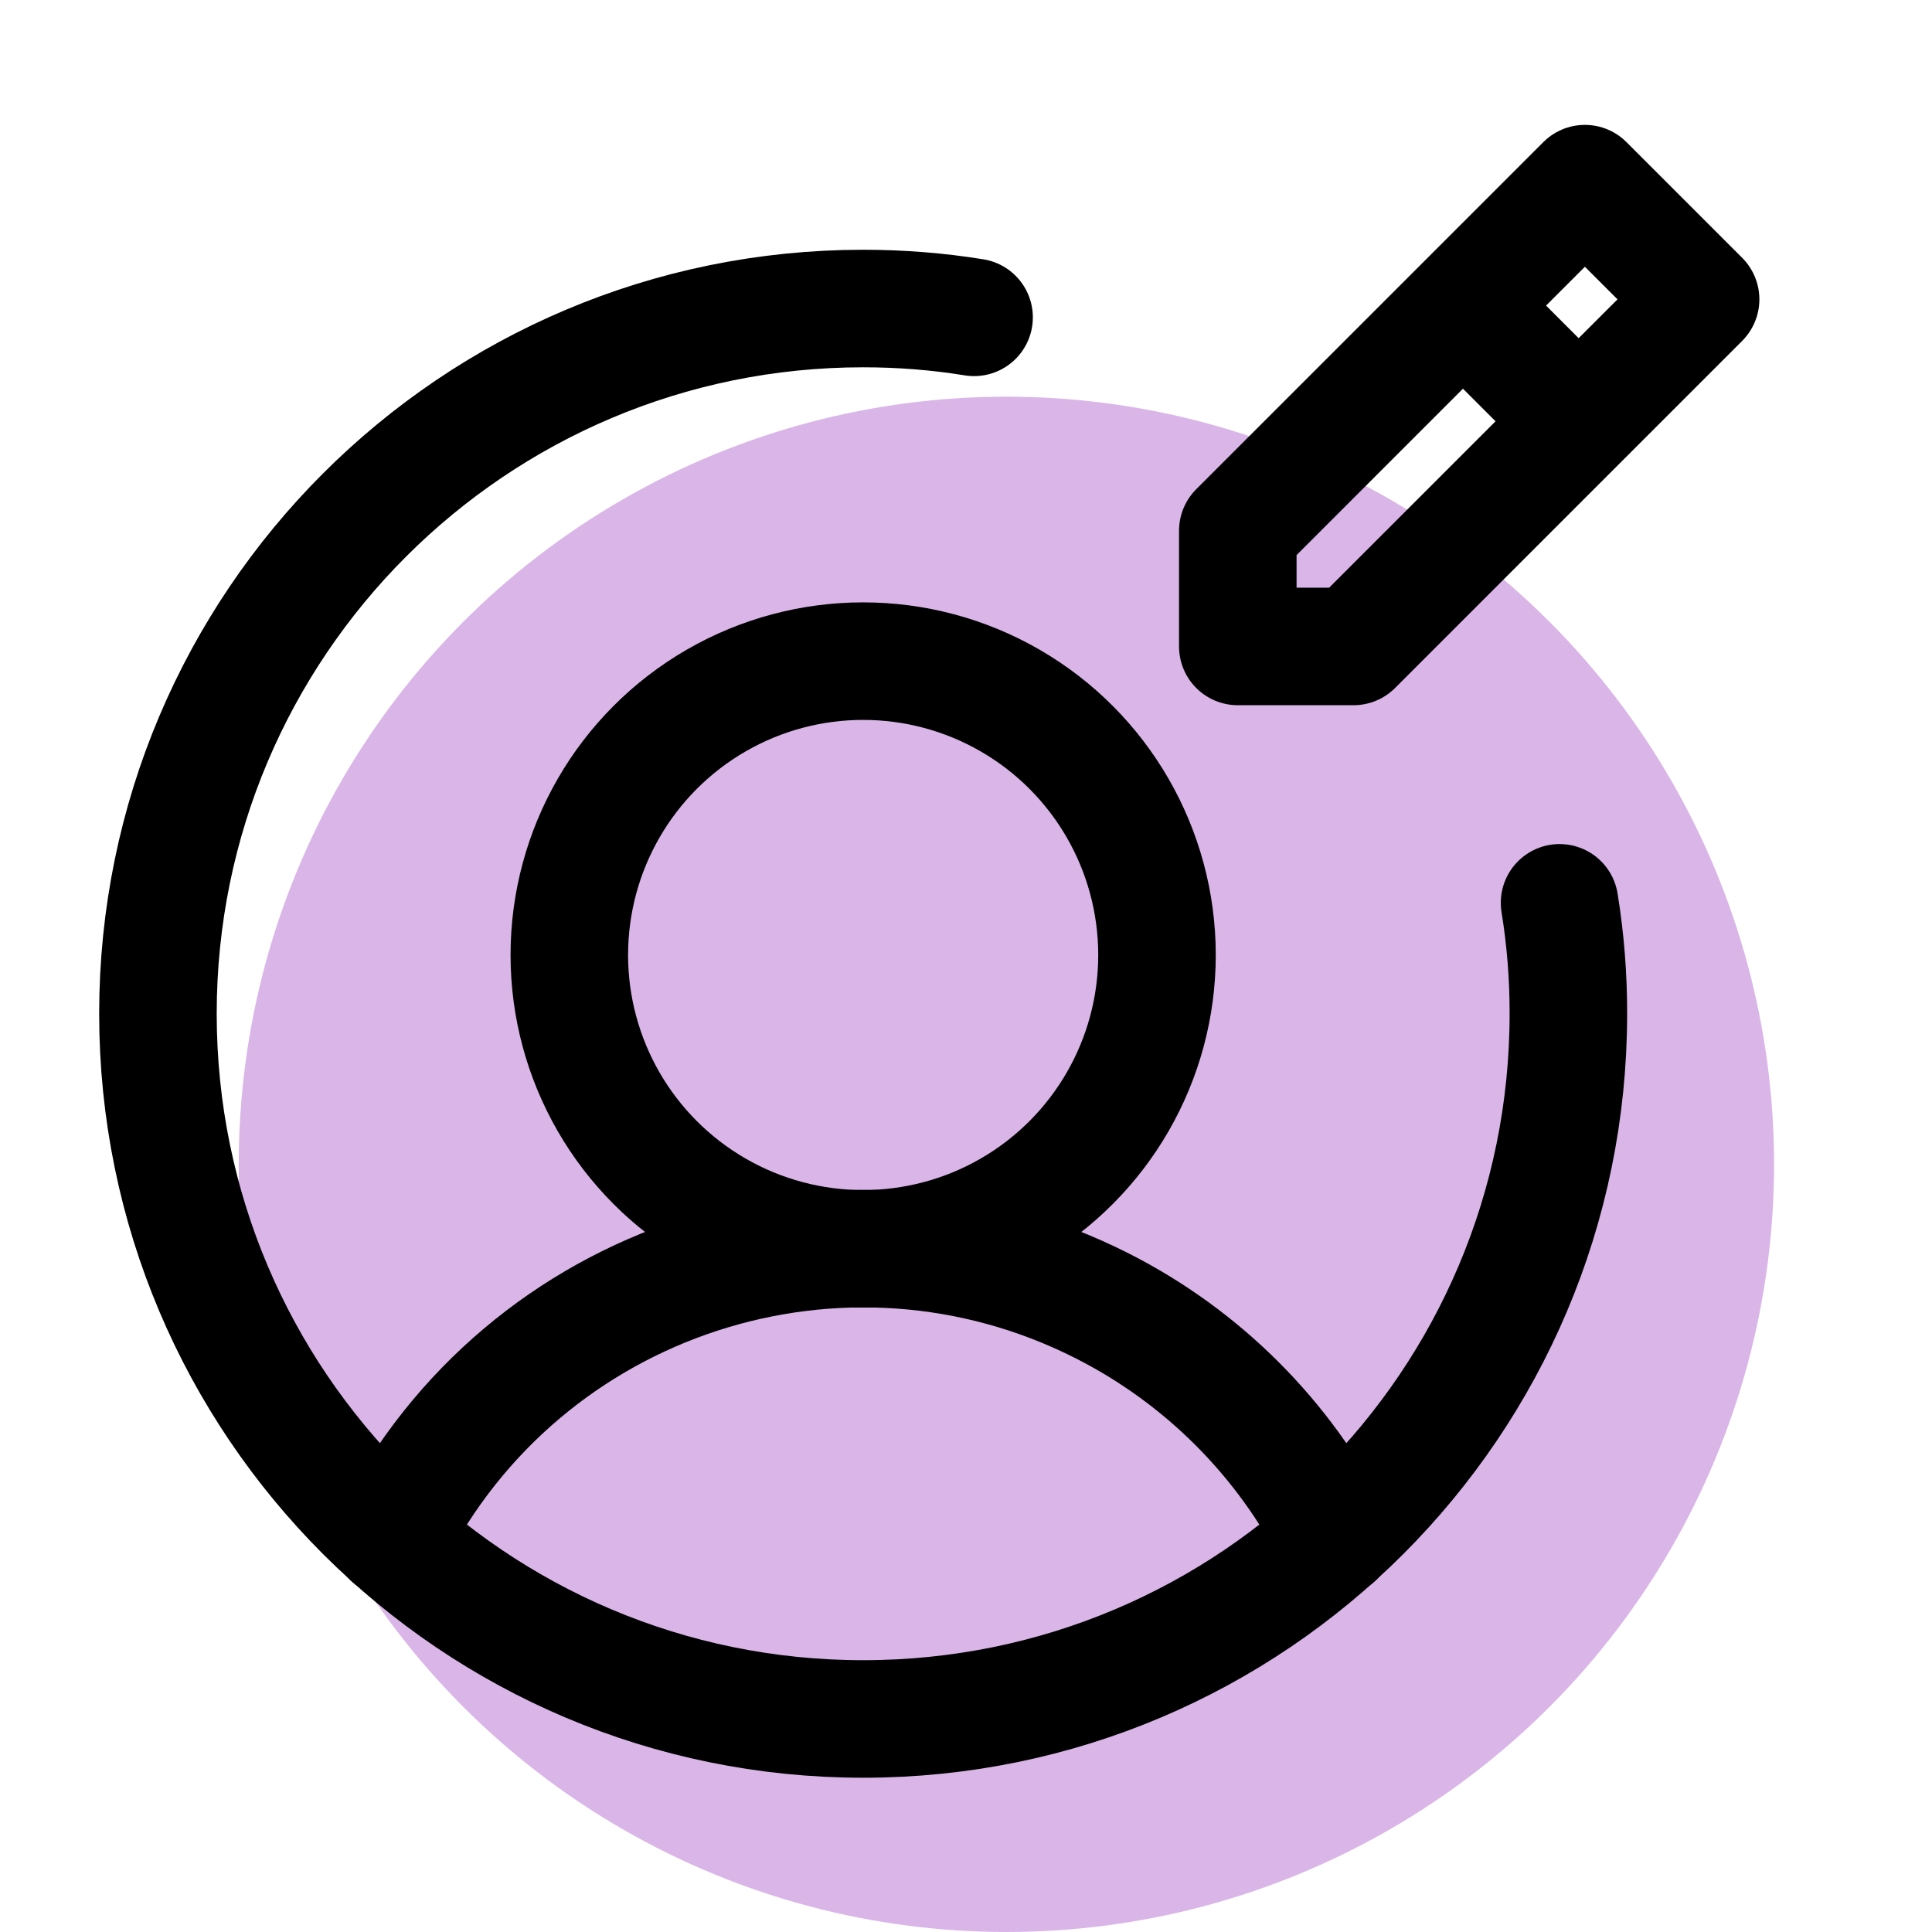
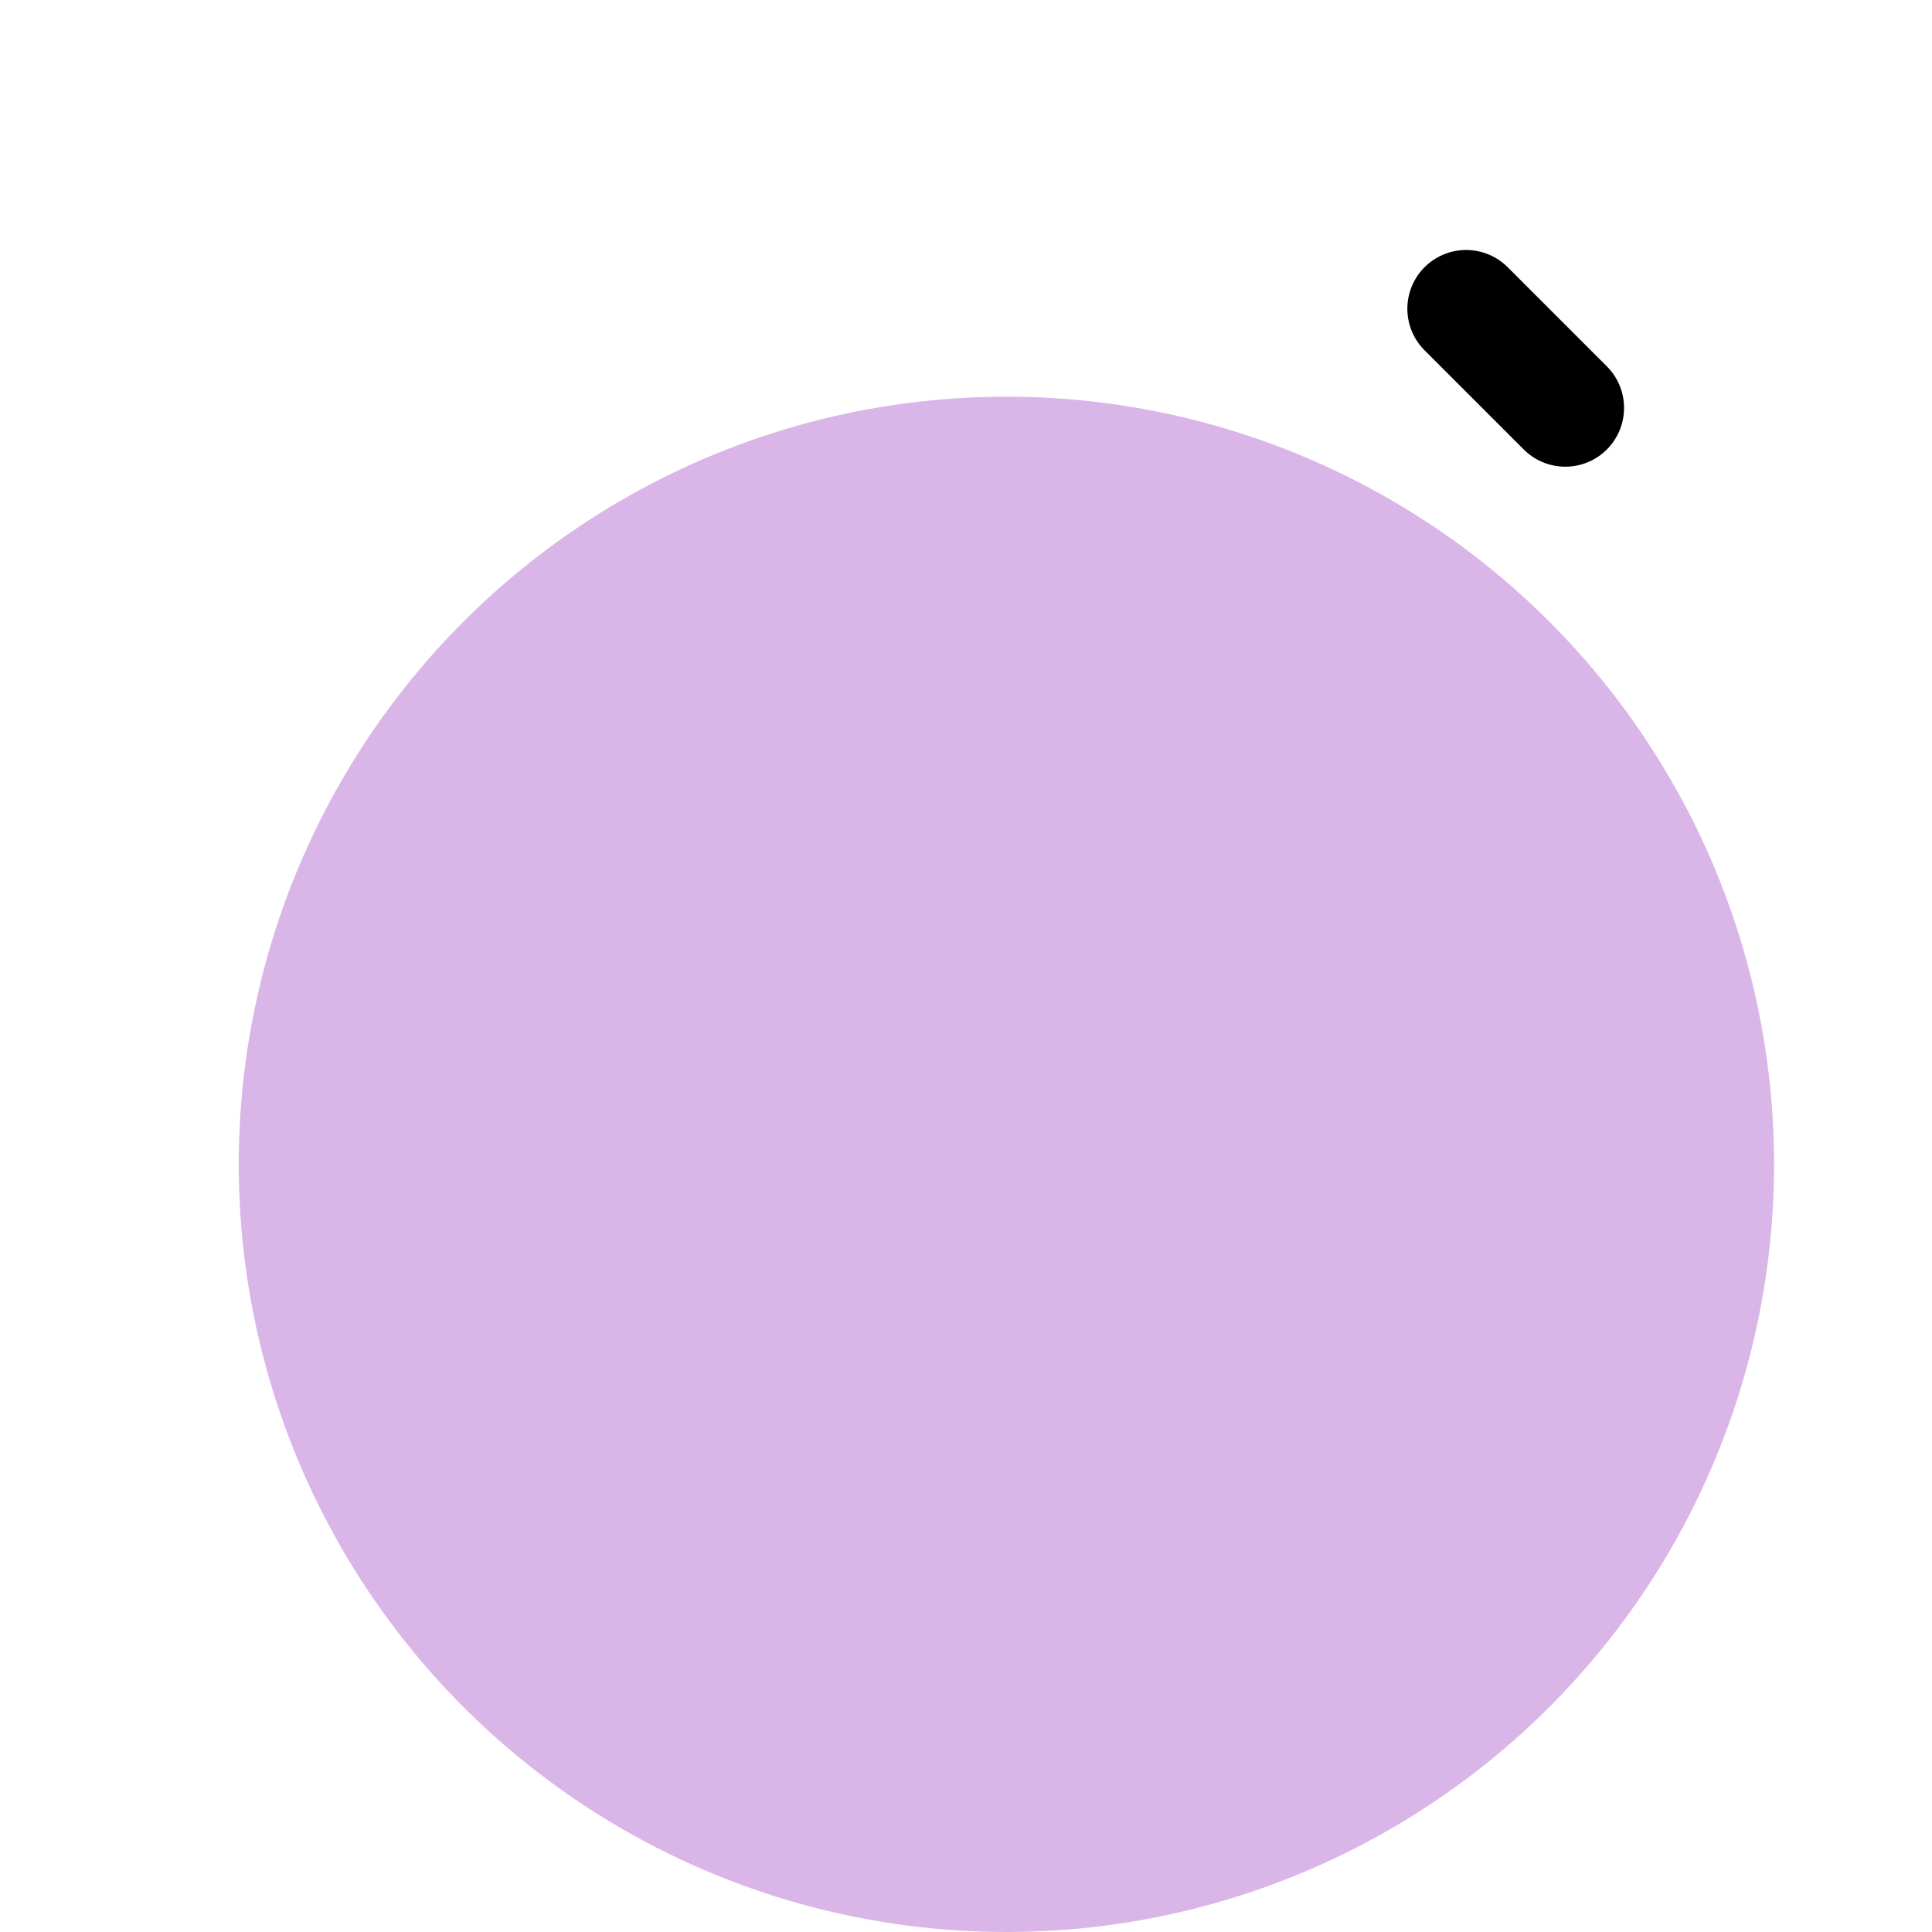
<svg xmlns="http://www.w3.org/2000/svg" id="Layer_2" viewBox="0 0 263 263">
  <defs>
    <style>.cls-1,.cls-2,.cls-3{fill:none;}.cls-4{fill:#dab5e8;}.cls-2{stroke-linecap:round;stroke-linejoin:round;}.cls-2,.cls-3{stroke:#000;stroke-width:16px;}.cls-3{stroke-miterlimit:10;}</style>
  </defs>
  <g id="Layer_1-2">
    <g>
      <g>
        <circle class="cls-4" cx="137" cy="158.5" r="104.5" />
-         <circle class="cls-3" cx="117.5" cy="130" r="40" />
-         <path class="cls-2" d="m53.3,209.4c18-35.46,61.34-49.61,96.79-31.61,13.62,6.92,24.69,17.98,31.61,31.61" />
-         <path class="cls-2" d="m212.3,122.9c.81,4.99,1.21,10.04,1.2,15.1,0,53.02-42.98,96-96,96S21.5,191.02,21.5,138,64.48,42,117.5,42c5.06,0,10.11.39,15.1,1.2" />
        <g>
-           <polygon class="cls-2" points="184.25 88 168.5 88 168.5 72.25 215.75 25 231.5 40.75 184.25 88" />
          <line class="cls-2" x1="213.08" y1="55.53" x2="199.58" y2="42.03" />
        </g>
      </g>
-       <rect class="cls-1" width="263" height="263" />
    </g>
  </g>
</svg>